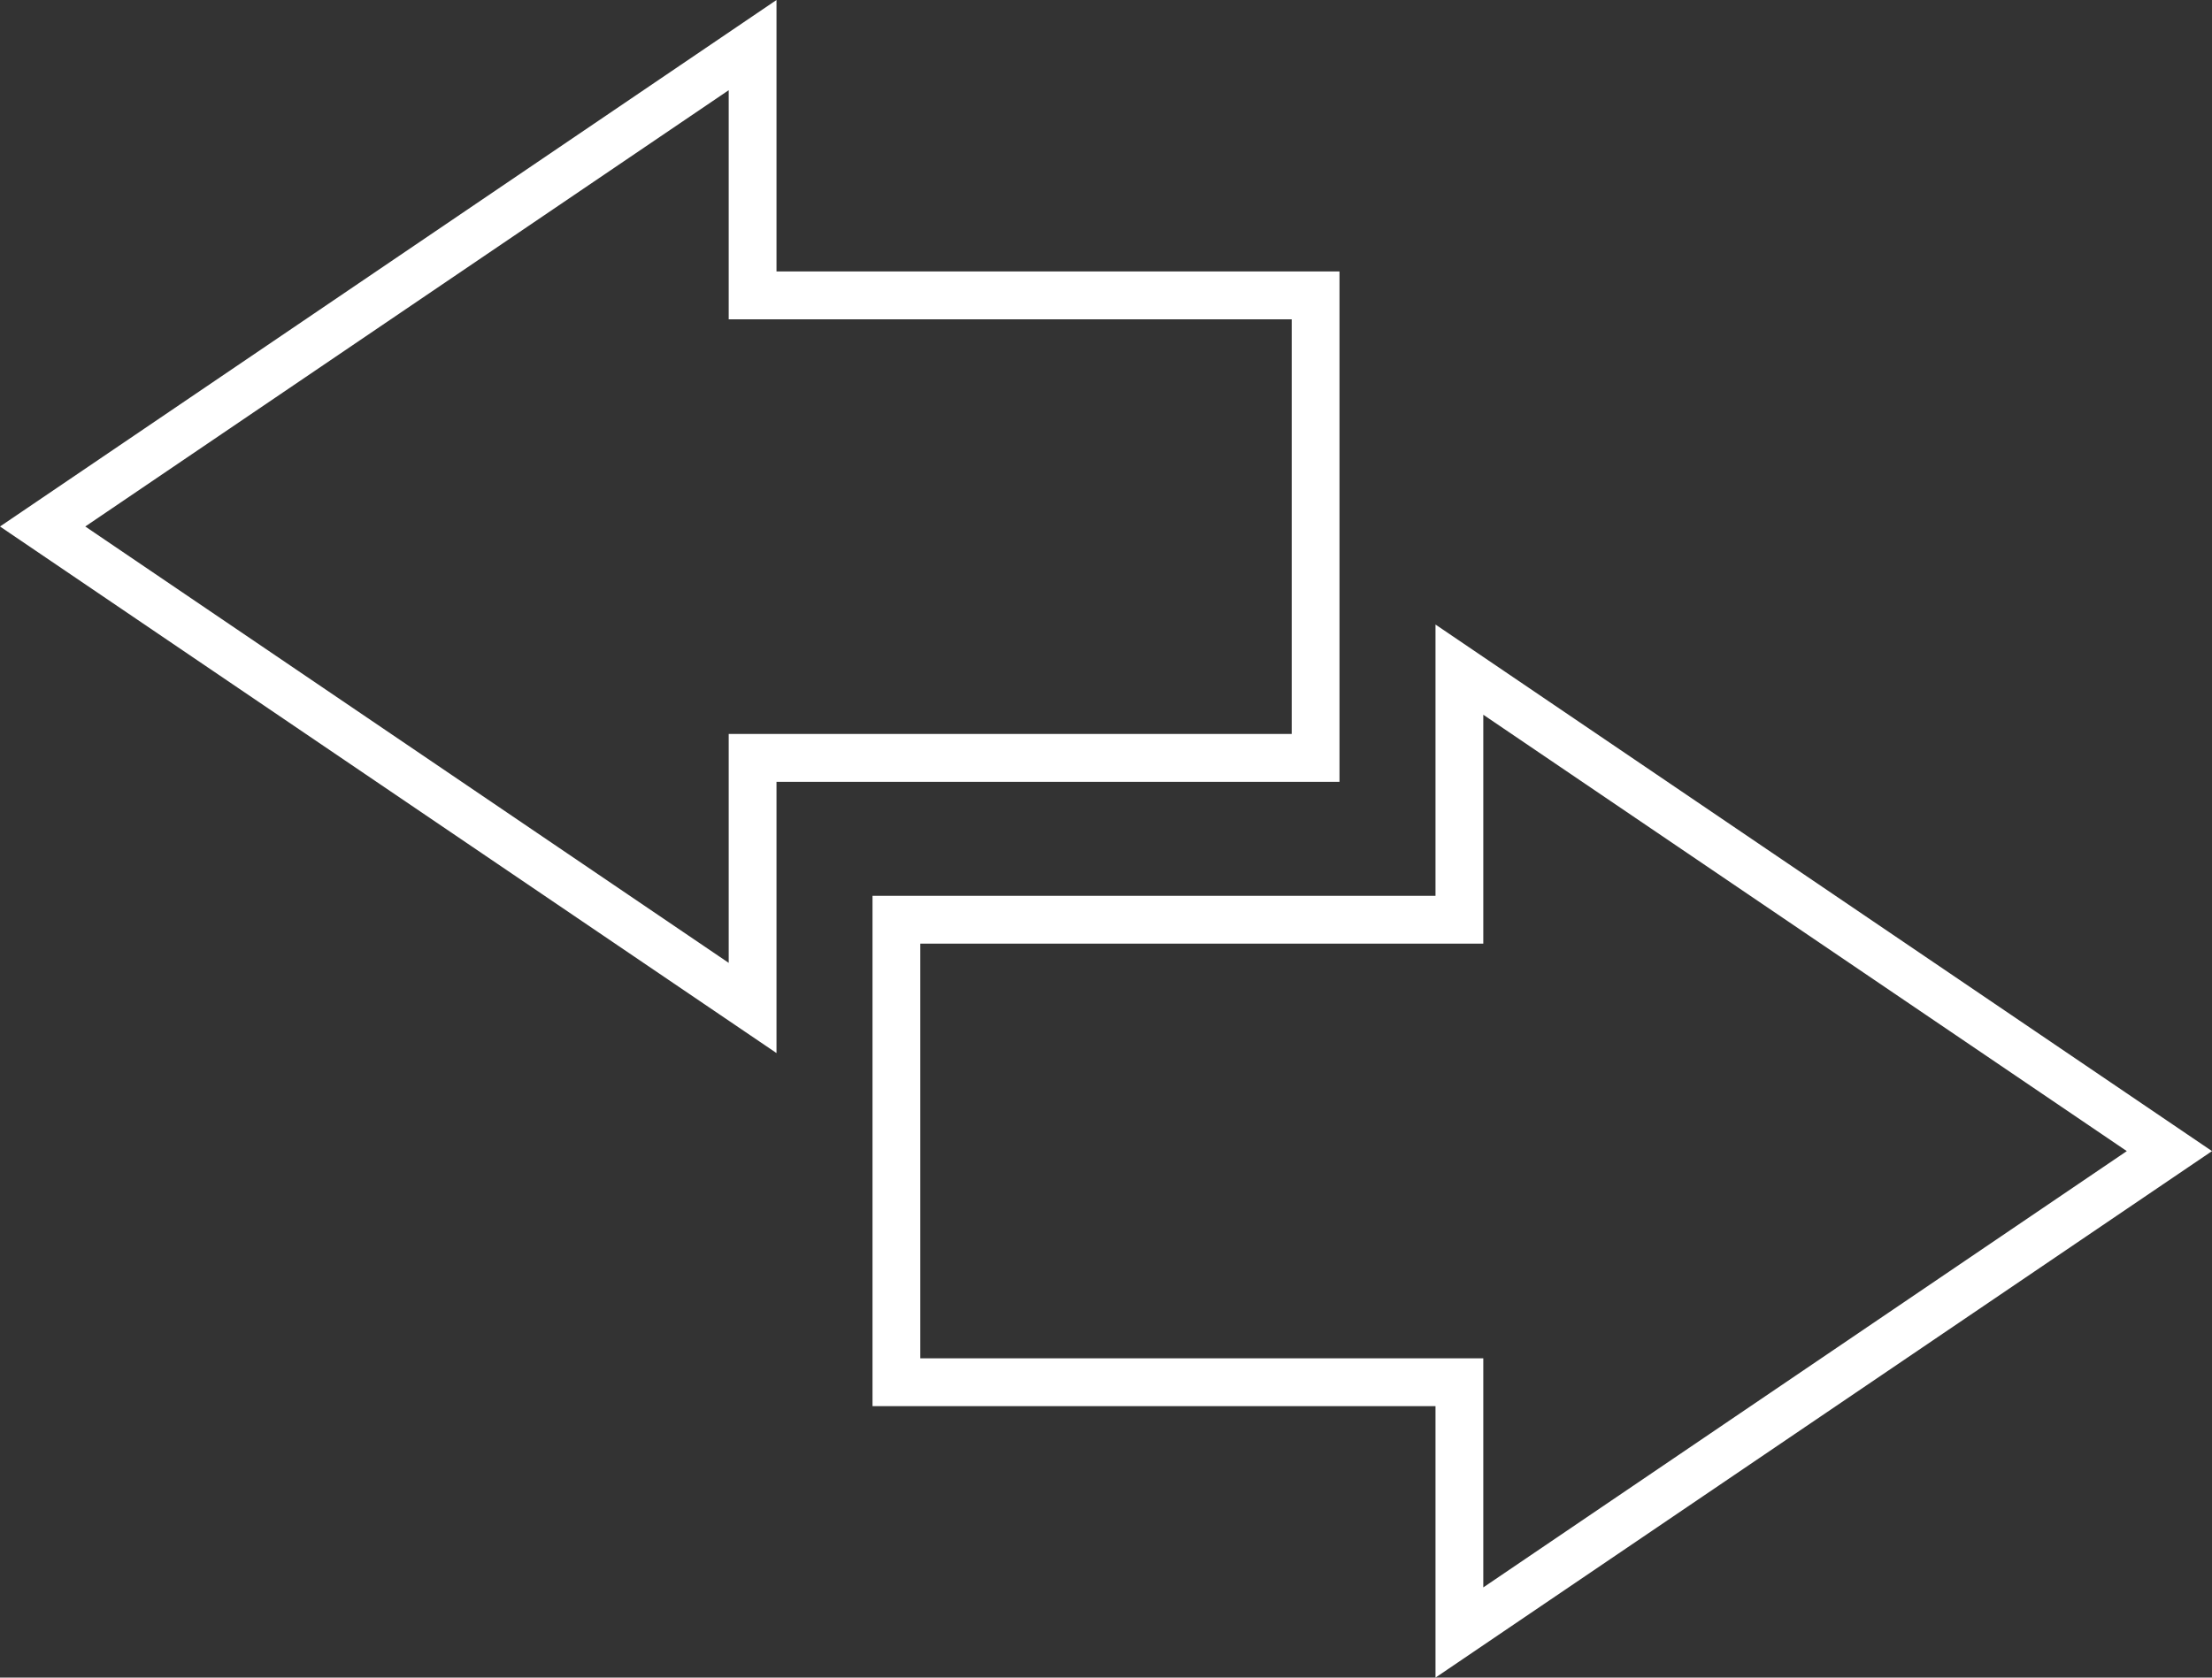
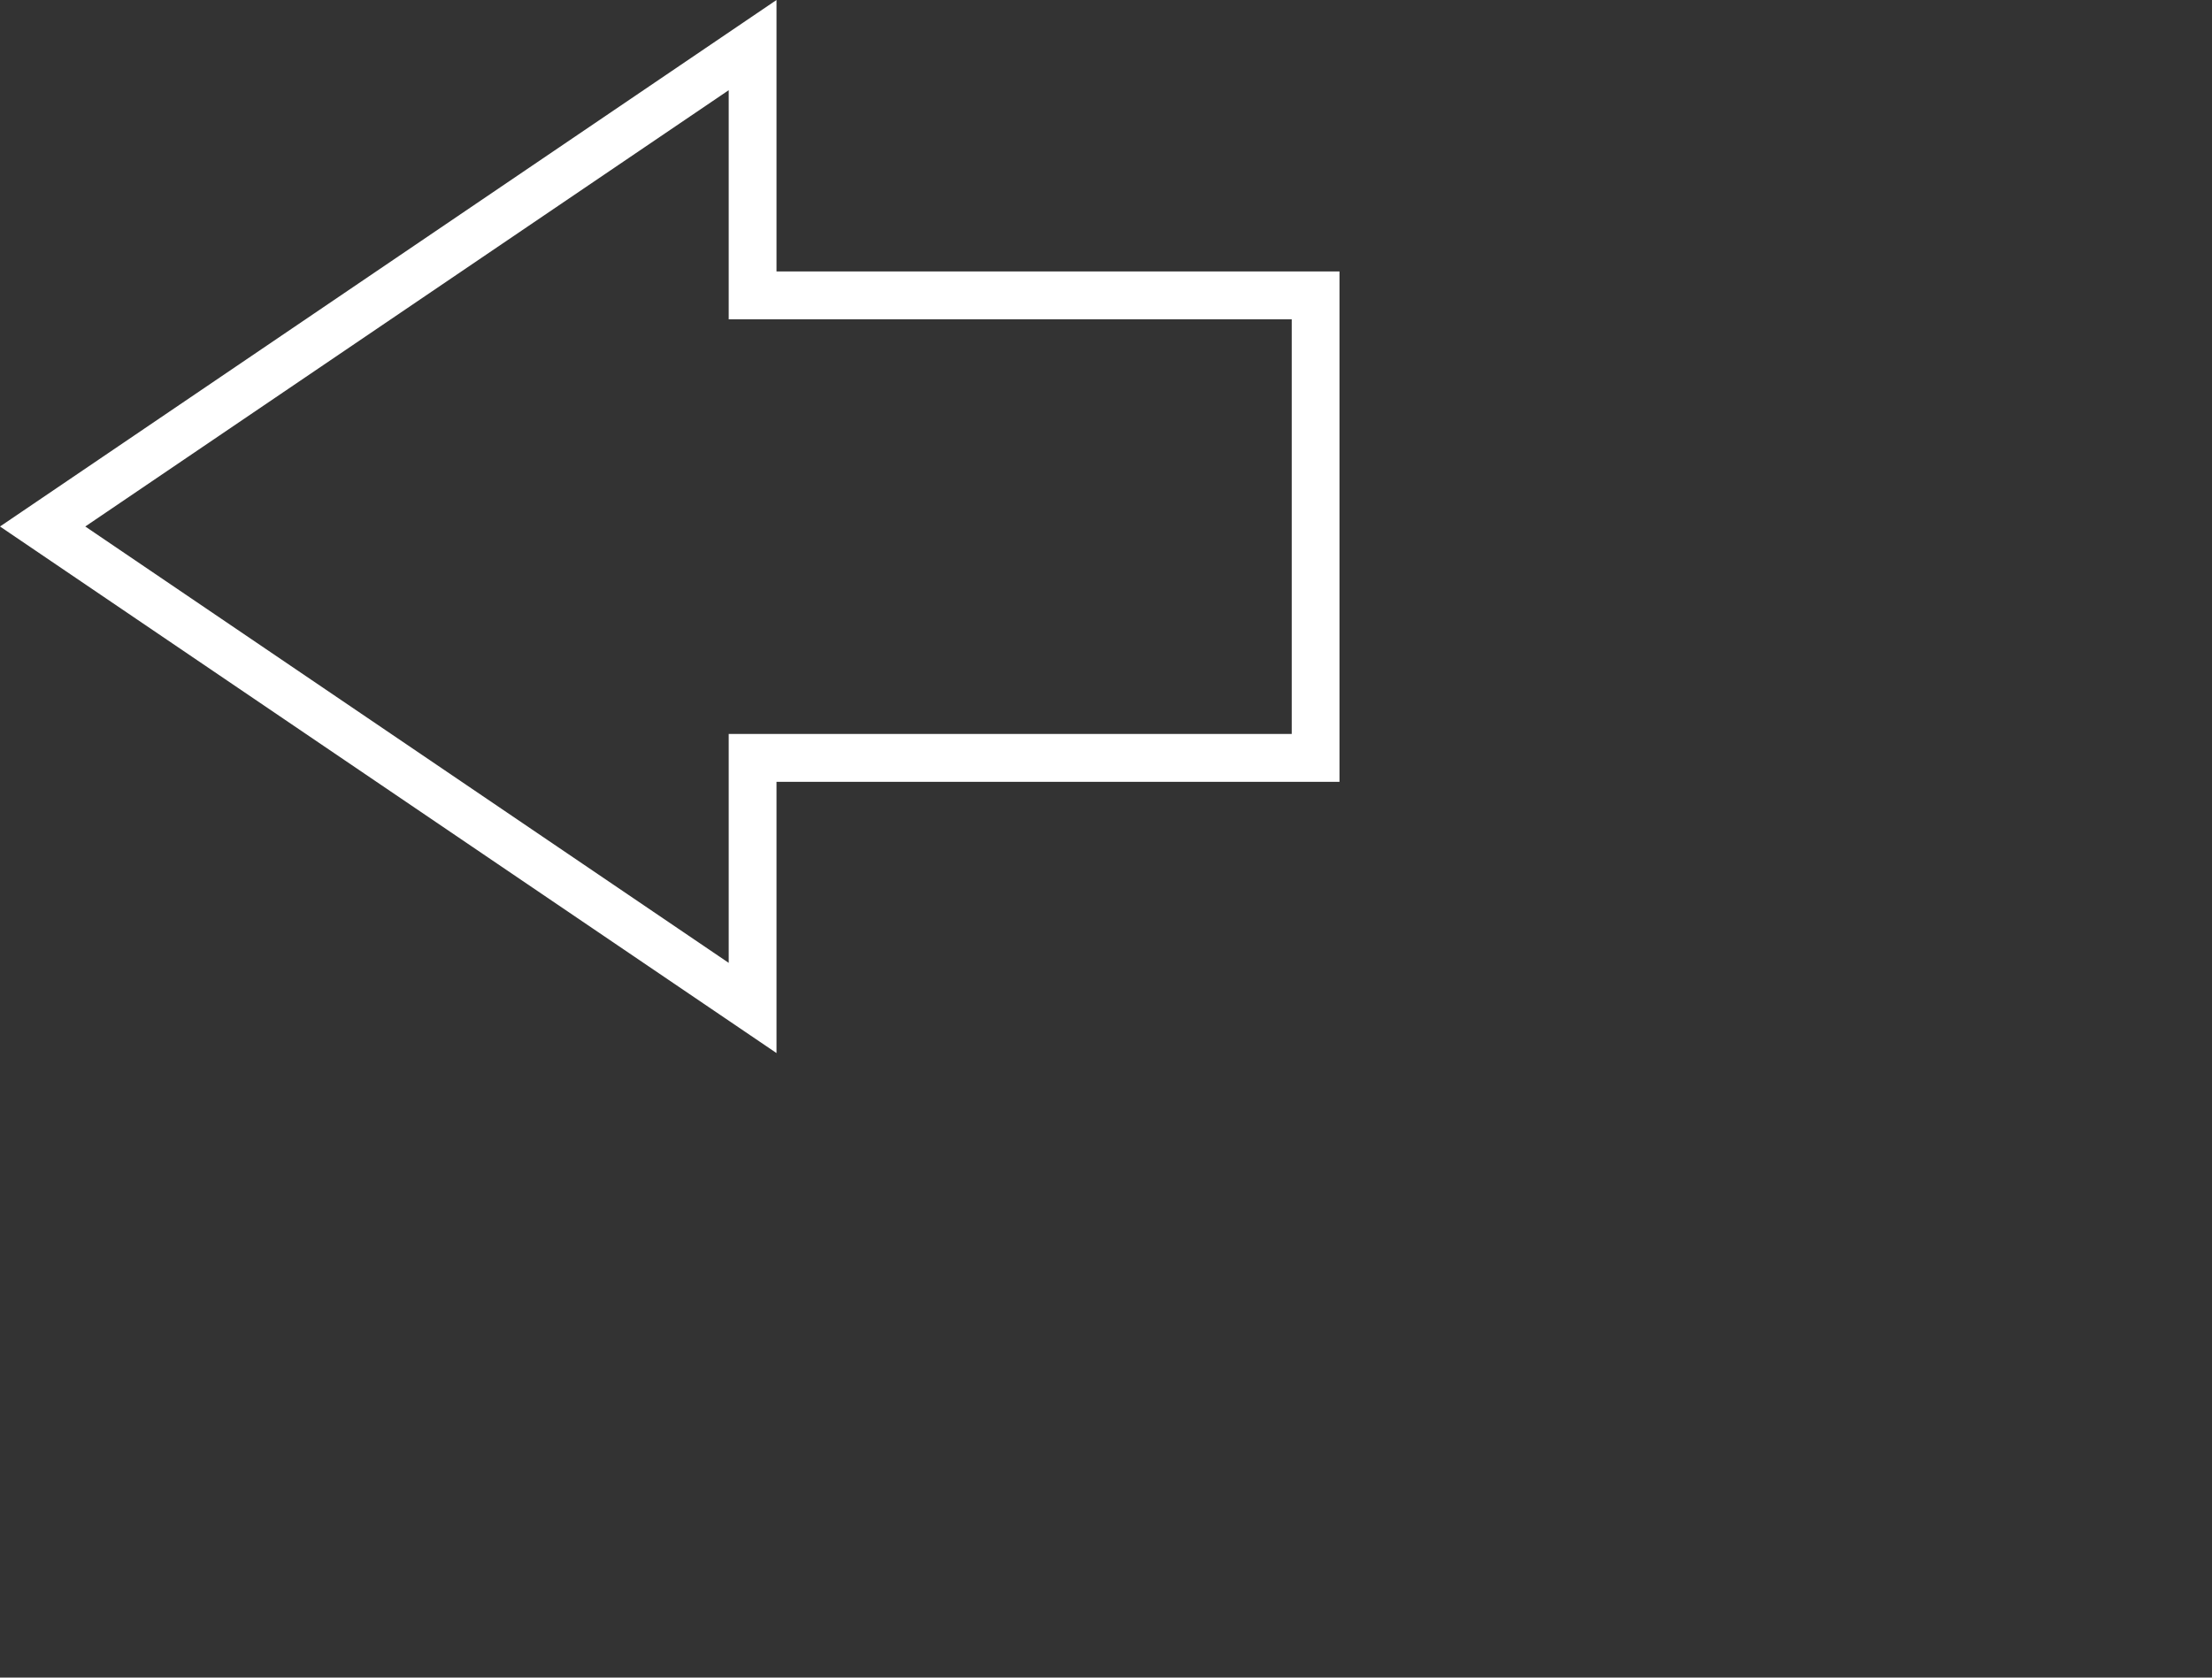
<svg xmlns="http://www.w3.org/2000/svg" width="145" height="110" viewBox="0 0 145 110" fill="none">
  <rect x="0" y="0" width="145" height="110" fill="#333333" stroke="none" />
  <path d="M47.768 5.914V17.799V20.937H50.901H84.674V48.125H50.901H47.768V51.263V63.135L5.59 34.522L47.768 5.914ZM50.901 0L0 34.522L50.901 69.049V51.263H87.806V17.799H50.901V0Z" fill="white" />
-   <path d="M97.232 46.865L139.415 75.478L97.232 104.086V92.201V89.063H94.099H60.327V61.875H94.099H97.232V58.737V46.865ZM94.099 40.951V58.737H57.194V92.201H94.099V110L145 75.478L94.099 40.951Z" fill="white" />
</svg>